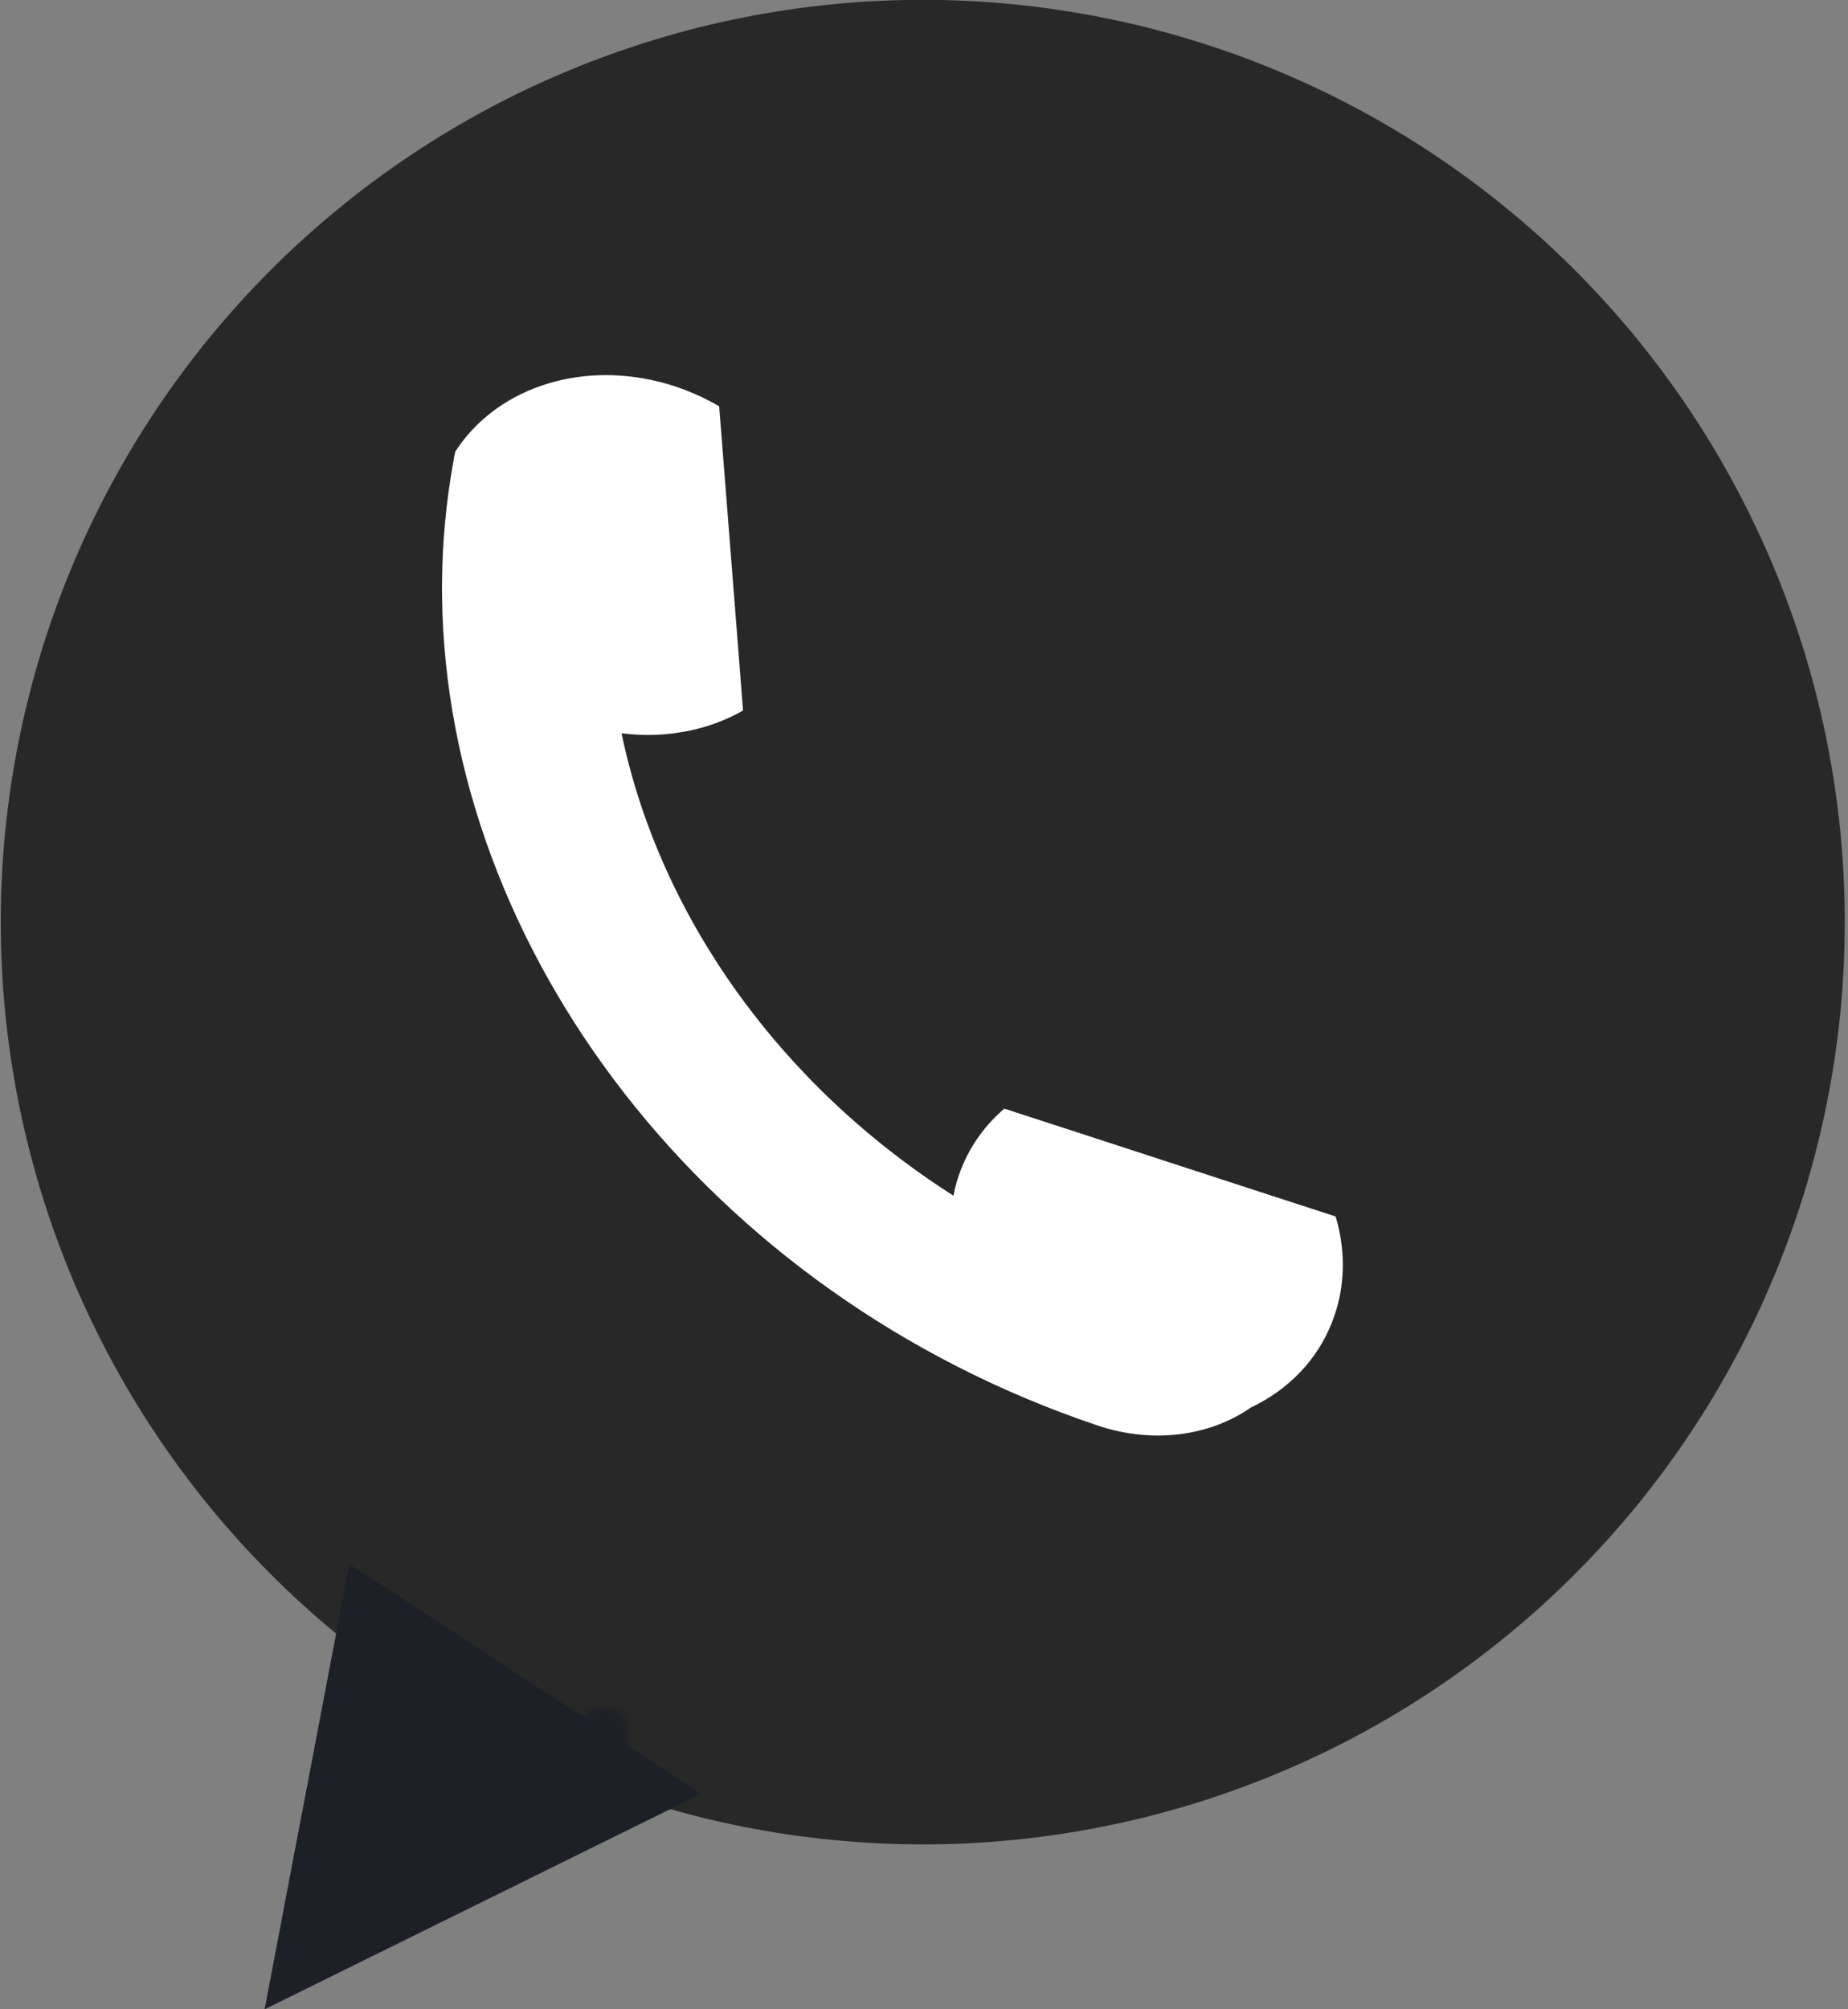
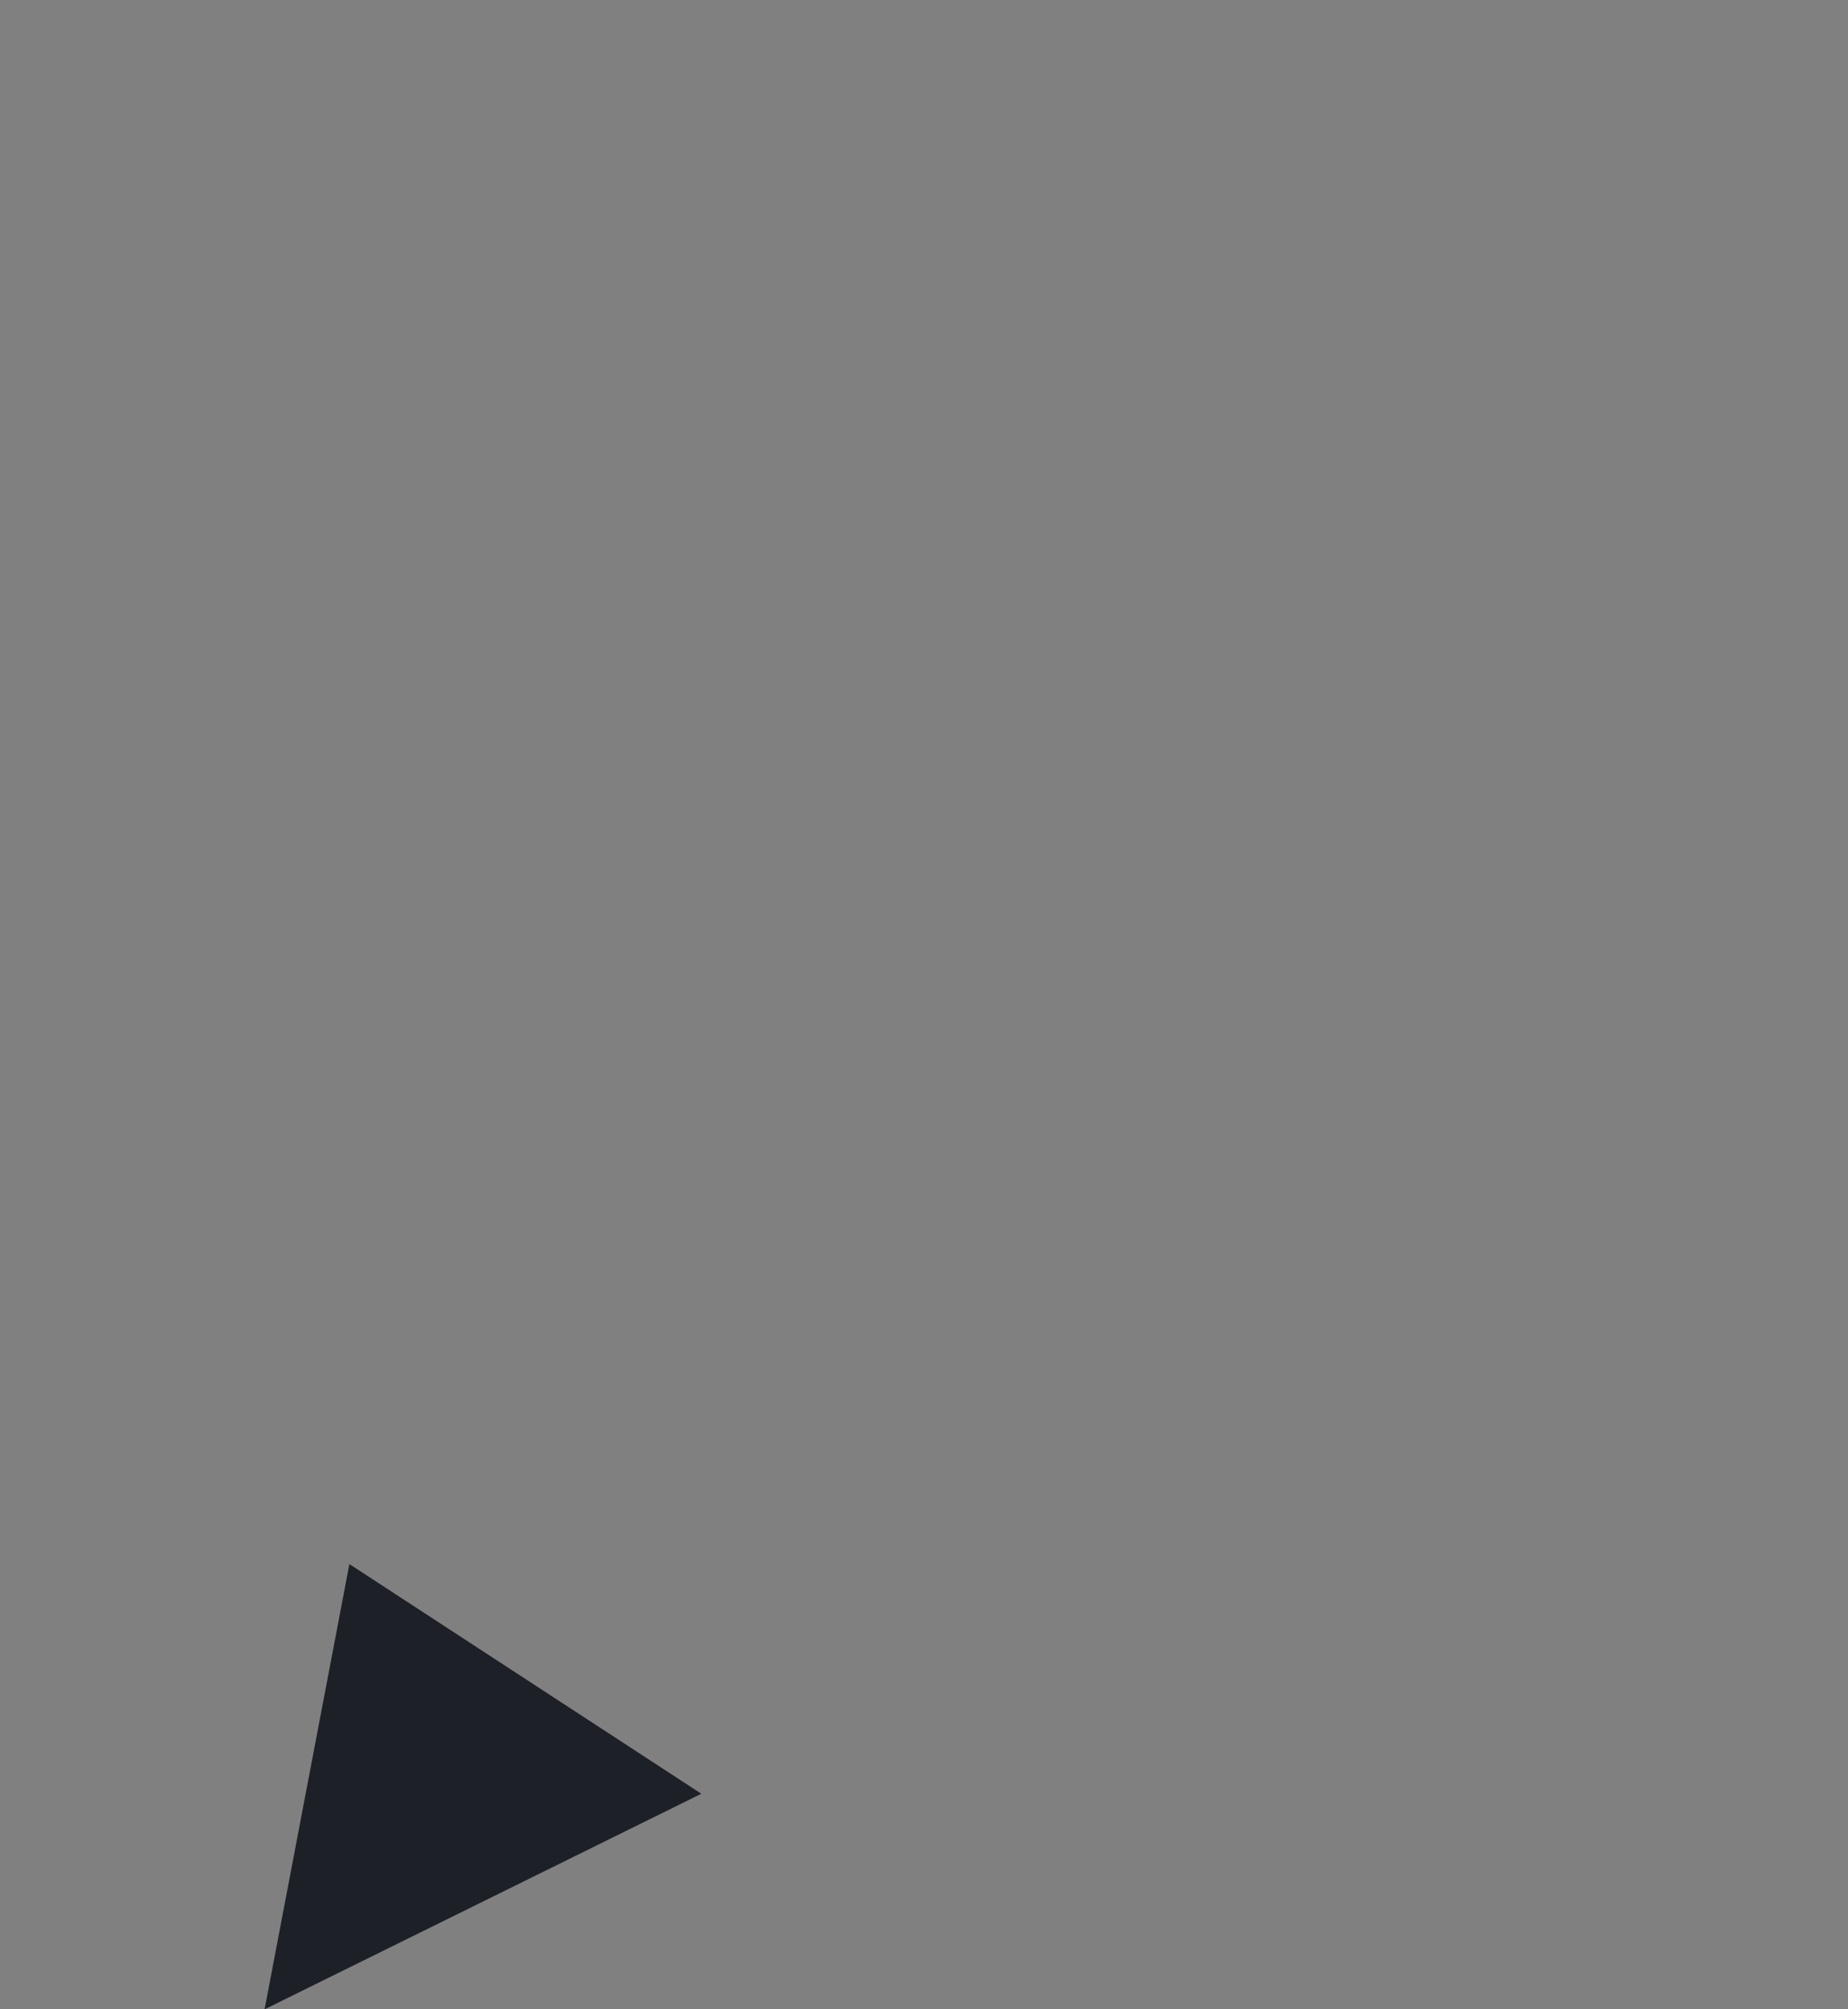
<svg xmlns="http://www.w3.org/2000/svg" viewBox="0 0 183.99 199.99" data-guides="{&quot;vertical&quot;:[],&quot;horizontal&quot;:[]}">
  <rect x="0" y="0" width="183.99" height="199.99" fill="#808080" stroke="none" />
  <mask x="57.592" y="169.994" width="5" height="5" data-from-defs="true" maskUnits="userSpaceOnUse" maskContentUnits="userSpaceOnUse" id="tSvg48a51040cc">
    <path fill="white" stroke="none" fill-opacity="1" stroke-width="1" stroke-opacity="1" id="tSvg16635addb0d" title="Path 5" d="M57.592 169.994C59.258 169.994 60.925 169.994 62.592 169.994C62.592 171.661 62.592 173.327 62.592 174.994C60.925 174.994 59.258 174.994 57.592 174.994C57.592 173.327 57.592 171.661 57.592 169.994Z" />
  </mask>
  <mask x="57.592" y="169.994" width="5" height="5" data-from-defs="true" maskUnits="userSpaceOnUse" maskContentUnits="userSpaceOnUse" id="tSvgfbd5fe66c1">
-     <path fill="white" stroke="none" fill-opacity="1" stroke-width="1" stroke-opacity="1" id="tSvg14773acd094" title="Path 6" d="M60.092 169.994C61.472 169.994 62.592 171.114 62.592 172.494C62.592 173.874 61.472 174.994 60.092 174.994C58.712 174.994 57.592 173.874 57.592 172.494C57.592 171.114 58.712 169.994 60.092 169.994Z" />
-   </mask>
-   <path fill="#282828" stroke="none" fill-opacity="1" stroke-width="1" stroke-opacity="1" id="tSvg8430b91310" title="Path 1" d="M183.666 91.778C183.666 93.283 183.629 94.783 183.556 96.283C183.483 97.783 183.374 99.283 183.228 100.778C183.077 102.273 182.895 103.762 182.676 105.252C182.452 106.736 182.197 108.215 181.905 109.689C181.614 111.163 181.28 112.626 180.916 114.085C180.551 115.543 180.15 116.991 179.718 118.428C179.28 119.866 178.806 121.293 178.301 122.704C177.796 124.121 177.254 125.522 176.681 126.907C176.103 128.298 175.499 129.667 174.853 131.027C174.213 132.386 173.536 133.73 172.827 135.053C172.119 136.376 171.38 137.683 170.609 138.974C169.838 140.261 169.031 141.532 168.197 142.776C167.364 144.026 166.5 145.256 165.604 146.464C164.708 147.667 163.786 148.854 162.833 150.016C161.88 151.177 160.896 152.312 159.89 153.427C158.88 154.542 157.844 155.625 156.781 156.687C155.719 157.75 154.63 158.786 153.521 159.797C152.406 160.807 151.266 161.786 150.104 162.739C148.943 163.692 147.761 164.614 146.552 165.51C145.349 166.406 144.12 167.27 142.87 168.104C141.62 168.942 140.355 169.744 139.063 170.515C137.777 171.286 136.469 172.031 135.146 172.739C133.818 173.447 132.48 174.119 131.12 174.765C129.761 175.405 128.386 176.015 127.001 176.588C125.61 177.166 124.209 177.702 122.798 178.208C121.381 178.718 119.954 179.187 118.517 179.624C117.079 180.062 115.632 180.457 114.178 180.827C112.72 181.192 111.251 181.52 109.783 181.811C108.309 182.103 106.83 182.364 105.34 182.582C103.856 182.801 102.366 182.989 100.872 183.134C99.377 183.28 97.877 183.39 96.377 183.468C94.877 183.541 93.372 183.577 91.872 183.577C90.372 183.577 88.867 183.541 87.367 183.468C85.867 183.39 84.367 183.28 82.872 183.134C81.377 182.989 79.888 182.801 78.404 182.582C76.914 182.364 75.435 182.103 73.961 181.811C72.492 181.52 71.024 181.192 69.565 180.827C68.112 180.457 66.664 180.062 65.227 179.624C63.789 179.187 62.362 178.718 60.946 178.208C59.534 177.702 58.133 177.166 56.743 176.588C55.358 176.015 53.983 175.405 52.623 174.765C51.264 174.119 49.925 173.447 48.597 172.739C47.274 172.031 45.967 171.286 44.681 170.515C43.389 169.744 42.124 168.942 40.874 168.104C39.624 167.27 38.395 166.406 37.191 165.51C35.983 164.614 34.801 163.692 33.639 162.739C32.478 161.786 31.337 160.807 30.223 159.797C29.114 158.786 28.025 157.75 26.963 156.687C25.9 155.625 24.864 154.542 23.853 153.427C22.848 152.312 21.864 151.177 20.911 150.016C19.958 148.854 19.036 147.667 18.14 146.464C17.244 145.256 16.38 144.026 15.546 142.776C14.713 141.532 13.906 140.261 13.135 138.974C12.364 137.683 11.625 136.376 10.916 135.053C10.208 133.73 9.531 132.386 8.89 131.027C8.245 129.667 7.64 128.298 7.062 126.907C6.489 125.522 5.948 124.121 5.442 122.704C4.937 121.293 4.463 119.866 4.026 118.428C3.594 116.991 3.193 115.543 2.828 114.085C2.463 112.626 2.13 111.163 1.839 109.689C1.547 108.215 1.292 106.736 1.068 105.252C0.849 103.762 0.667 102.273 0.516 100.778C0.37 99.283 0.26 97.783 0.188 96.283C0.115 94.783 0.078 93.283 0.078 91.778C0.078 90.278 0.115 88.778 0.188 87.273C0.26 85.773 0.37 84.278 0.516 82.784C0.667 81.289 0.849 79.794 1.068 78.31C1.292 76.826 1.547 75.346 1.839 73.873C2.13 72.399 2.463 70.93 2.828 69.477C3.193 68.019 3.594 66.571 4.026 65.133C4.463 63.696 4.937 62.269 5.442 60.852C5.948 59.441 6.489 58.04 7.062 56.649C7.64 55.264 8.245 53.889 8.89 52.529C9.531 51.175 10.208 49.832 10.916 48.509C11.625 47.181 12.364 45.873 13.135 44.587C13.906 43.301 14.713 42.03 15.546 40.78C16.38 39.53 17.244 38.306 18.14 37.098C19.036 35.889 19.958 34.707 20.911 33.546C21.864 32.384 22.848 31.249 23.853 30.134C24.864 29.02 25.9 27.931 26.963 26.869C28.025 25.806 29.114 24.77 30.223 23.765C31.337 22.754 32.478 21.775 33.639 20.822C34.801 19.869 35.983 18.942 37.191 18.046C38.395 17.156 39.624 16.291 40.874 15.453C42.124 14.619 43.389 13.817 44.681 13.041C45.967 12.27 47.274 11.531 48.597 10.822C49.925 10.114 51.264 9.437 52.623 8.797C53.983 8.156 55.358 7.547 56.743 6.974C58.133 6.396 59.534 5.854 60.946 5.349C62.362 4.844 63.789 4.375 65.227 3.937C66.664 3.5 68.112 3.099 69.565 2.734C71.024 2.37 72.492 2.042 73.961 1.75C75.435 1.453 76.914 1.198 78.404 0.979C79.888 0.755 81.377 0.573 82.872 0.427C84.367 0.276 85.867 0.167 87.367 0.094C88.867 0.021 90.372 -0.016 91.872 -0.016C93.372 -0.016 94.877 0.021 96.377 0.094C97.877 0.167 99.377 0.276 100.872 0.427C102.366 0.573 103.856 0.755 105.34 0.979C106.83 1.198 108.309 1.453 109.783 1.75C111.251 2.042 112.72 2.37 114.178 2.734C115.632 3.099 117.079 3.5 118.517 3.937C119.954 4.375 121.381 4.844 122.798 5.349C124.209 5.854 125.61 6.396 127.001 6.974C128.386 7.547 129.761 8.156 131.12 8.797C132.48 9.437 133.818 10.114 135.146 10.822C136.469 11.531 137.777 12.27 139.063 13.041C140.355 13.817 141.62 14.619 142.87 15.453C144.12 16.291 145.349 17.156 146.552 18.046C147.761 18.942 148.943 19.869 150.104 20.822C151.266 21.775 152.406 22.754 153.521 23.765C154.63 24.77 155.719 25.806 156.781 26.869C157.844 27.931 158.88 29.02 159.89 30.134C160.896 31.249 161.88 32.384 162.833 33.546C163.786 34.707 164.708 35.889 165.604 37.098C166.5 38.306 167.364 39.53 168.197 40.78C169.031 42.03 169.838 43.301 170.609 44.587C171.38 45.873 172.119 47.181 172.827 48.509C173.536 49.832 174.213 51.175 174.853 52.529C175.499 53.889 176.103 55.264 176.681 56.649C177.254 58.04 177.796 59.441 178.301 60.852C178.806 62.269 179.28 63.696 179.718 65.133C180.15 66.571 180.551 68.019 180.916 69.477C181.28 70.93 181.614 72.399 181.905 73.873C182.197 75.346 182.452 76.826 182.676 78.31C182.895 79.794 183.077 81.289 183.228 82.784C183.374 84.278 183.483 85.773 183.556 87.273C183.629 88.778 183.666 90.278 183.666 91.778Z" />
-   <path fill="rgb(255, 255, 255)" stroke="none" fill-opacity="1" stroke-width="1" stroke-opacity="1" id="tSvg89ad0d09f4" title="Path 2" d="M146.927 7.375C146.924 7.373 146.92 7.371 146.917 7.37C146.913 7.371 146.91 7.373 146.906 7.375C146.906 7.375 146.917 7.375 146.927 7.375ZM45.321 44.962C45.238 45.353 45.165 45.754 45.103 46.144C44.415 49.993 44.056 53.863 44.014 57.727C44.014 57.727 44.009 57.727 44.014 57.738C44.009 58.3 43.998 58.857 44.014 59.409C44.014 59.409 44.014 59.42 44.014 59.42C44.446 94.439 70.347 128.792 109.267 141.881C114.856 143.756 120.527 142.907 124.558 140.079C124.562 140.079 124.565 140.079 124.569 140.079C128.24 138.329 131.147 135.402 132.631 131.574C132.782 131.173 132.923 130.766 133.053 130.345C133.959 127.282 133.876 124.1 132.98 121.079C130.756 120.357 128.532 119.635 126.308 118.913C119.968 116.847 113.628 114.781 107.288 112.715C104.856 111.925 102.424 111.135 99.991 110.345C97.788 112.236 96.122 114.699 95.257 117.631C95.127 118.085 95.012 118.543 94.924 119.006C77.591 107.975 65.649 91.08 61.883 72.987C66.3 73.534 70.544 72.685 73.977 70.722C73.827 68.803 73.678 66.885 73.529 64.966C73.529 64.965 73.529 64.963 73.529 64.961C73.01 58.357 72.491 51.753 71.972 45.15C71.848 43.58 71.725 42.011 71.602 40.441C70.279 39.67 68.862 39.02 67.352 38.504C66.732 38.301 66.112 38.113 65.493 37.968C57.285 35.957 49.238 38.863 45.321 44.962Z" />
+     </mask>
  <path fill="rgb(30, 32, 40)" stroke="none" fill-opacity="1" stroke-width="1" stroke-opacity="1" id="tSvg104f1272877" title="Path 3" d="M26.343 199.993C40.837 192.841 55.331 185.688 69.826 178.536C58.146 170.916 46.465 163.297 34.785 155.677C31.971 170.449 29.157 185.221 26.343 199.993Z" />
-   <path fill="rgb(30, 32, 40)" stroke="none" fill-opacity="1" stroke-width="1" stroke-opacity="1" id="tSvgd43d29acc7" title="Path 4" d="M57.592 169.994C59.258 169.994 60.925 169.994 62.592 169.994C62.592 171.661 62.592 173.327 62.592 174.994C60.925 174.994 59.258 174.994 57.592 174.994C57.592 173.327 57.592 171.661 57.592 169.994Z" mask="url(#tSvgfbd5fe66c1)" />
  <defs />
</svg>